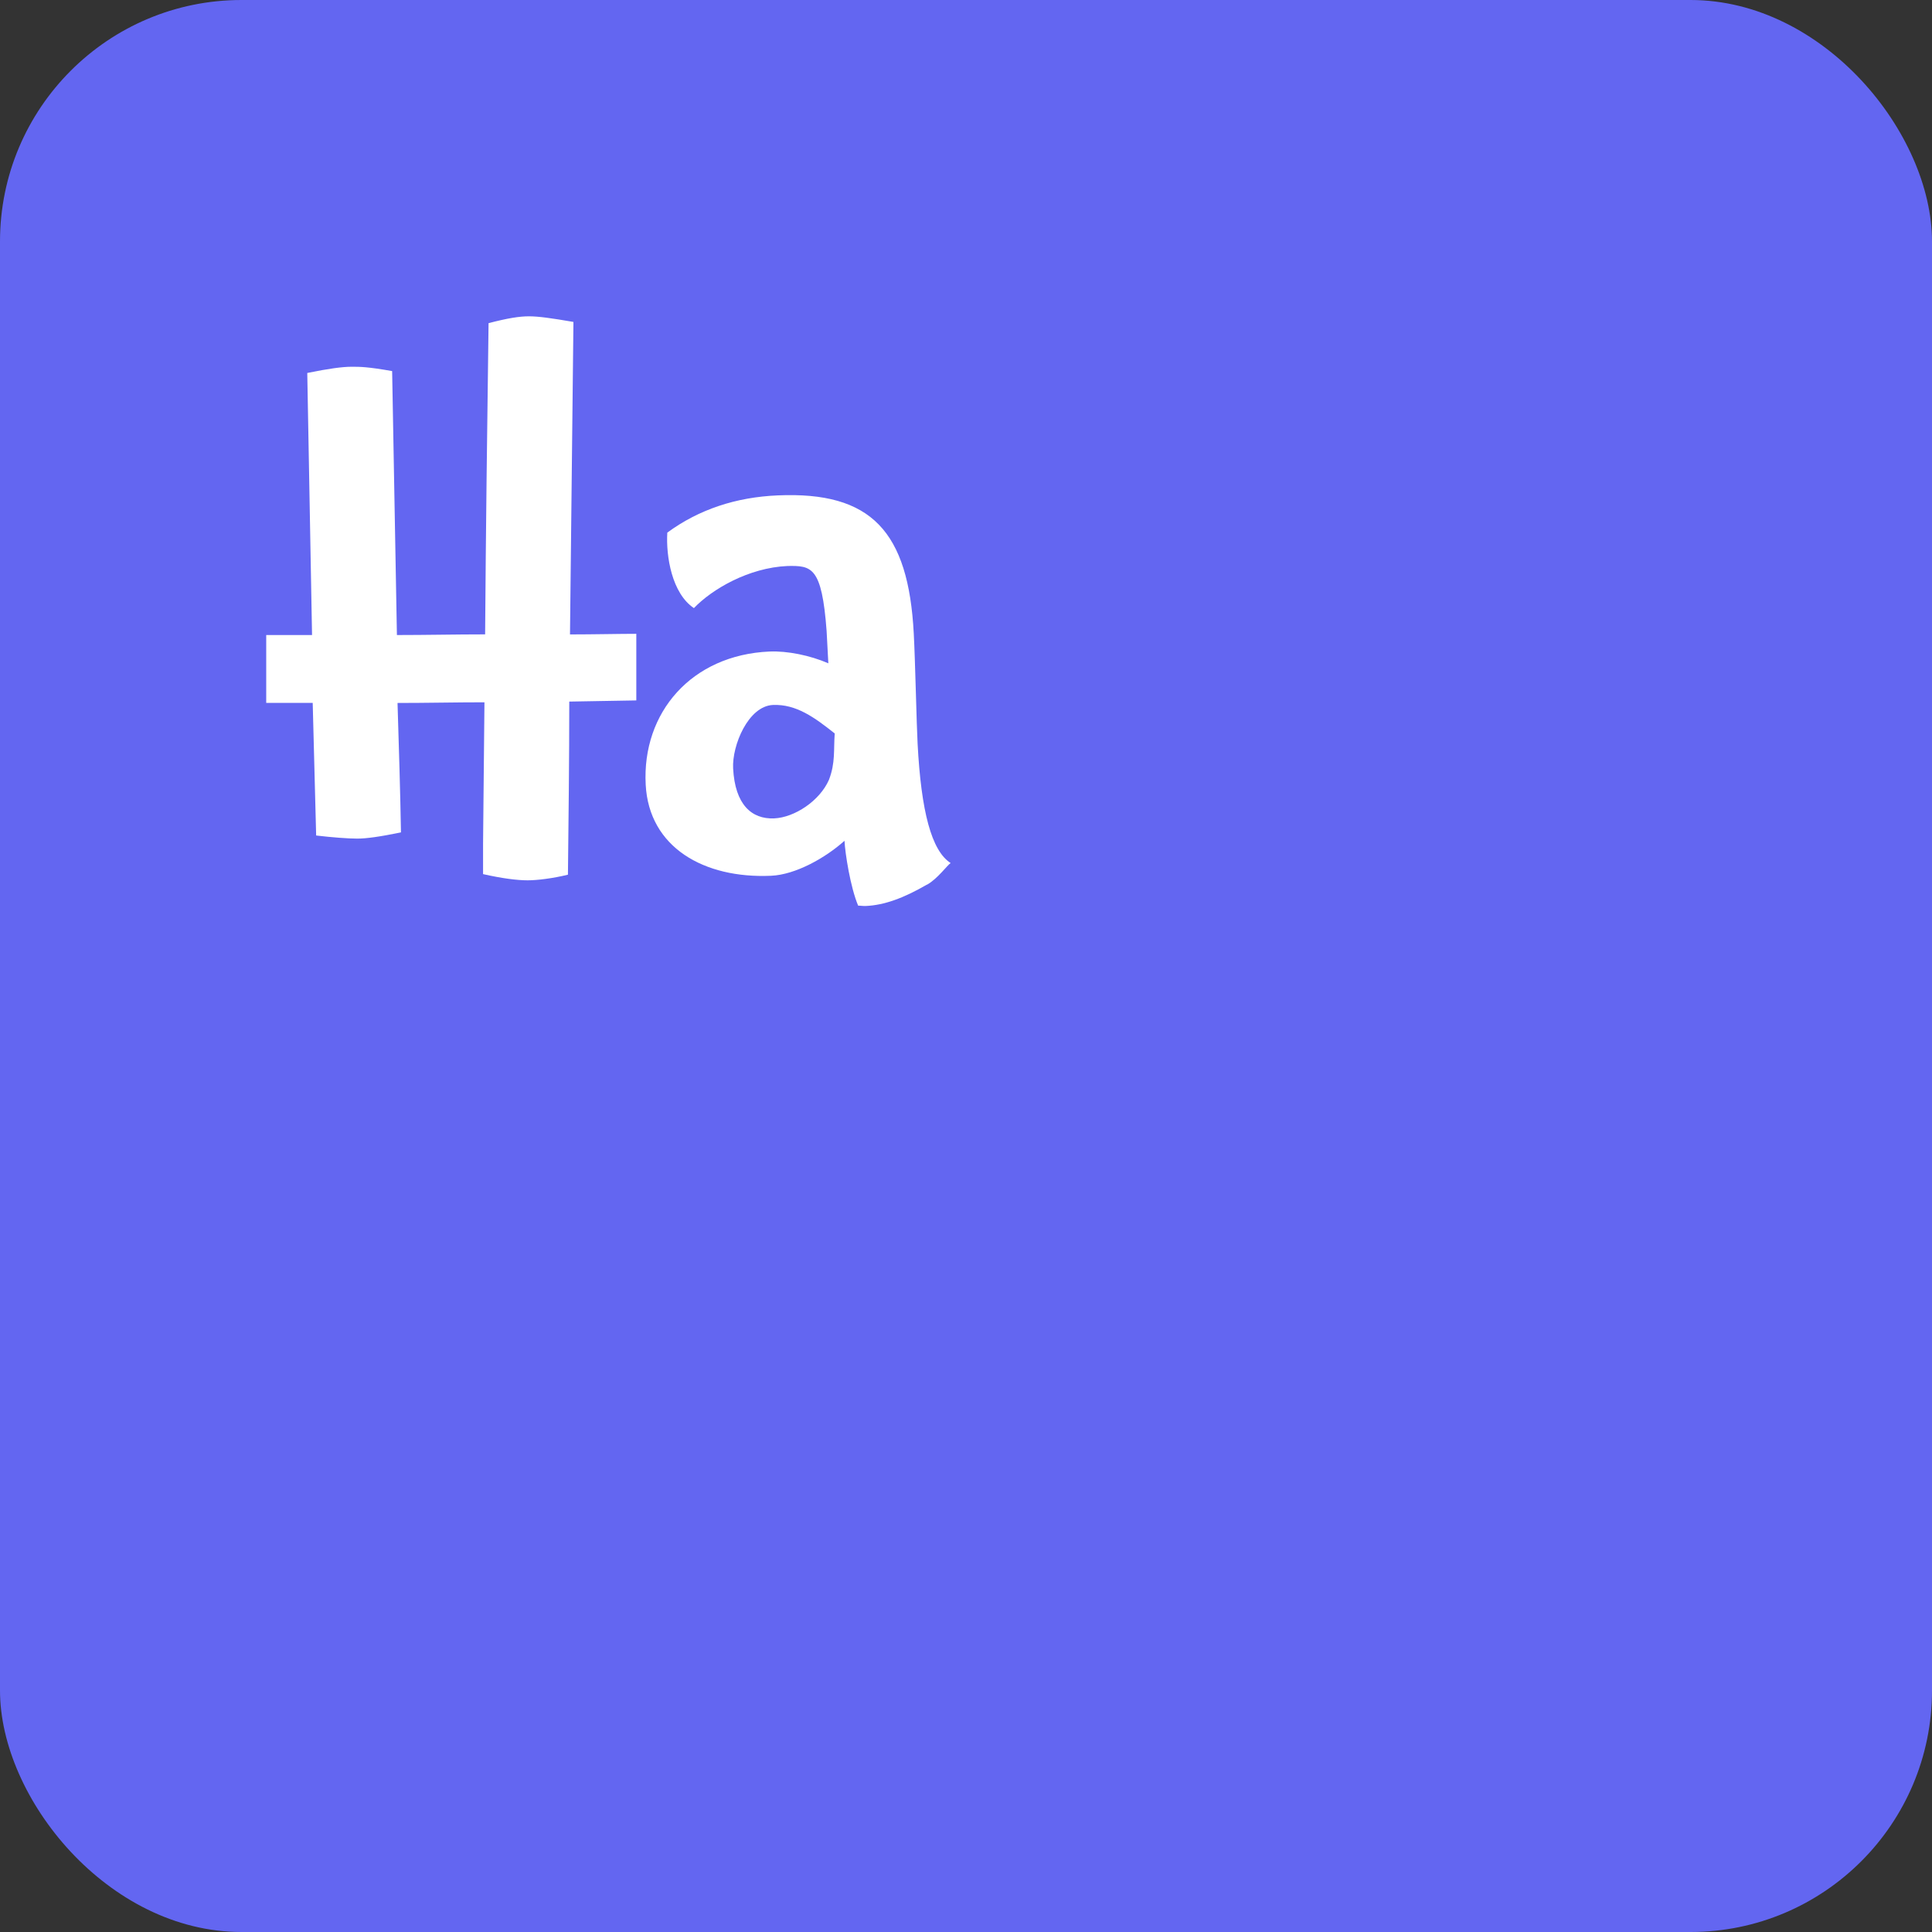
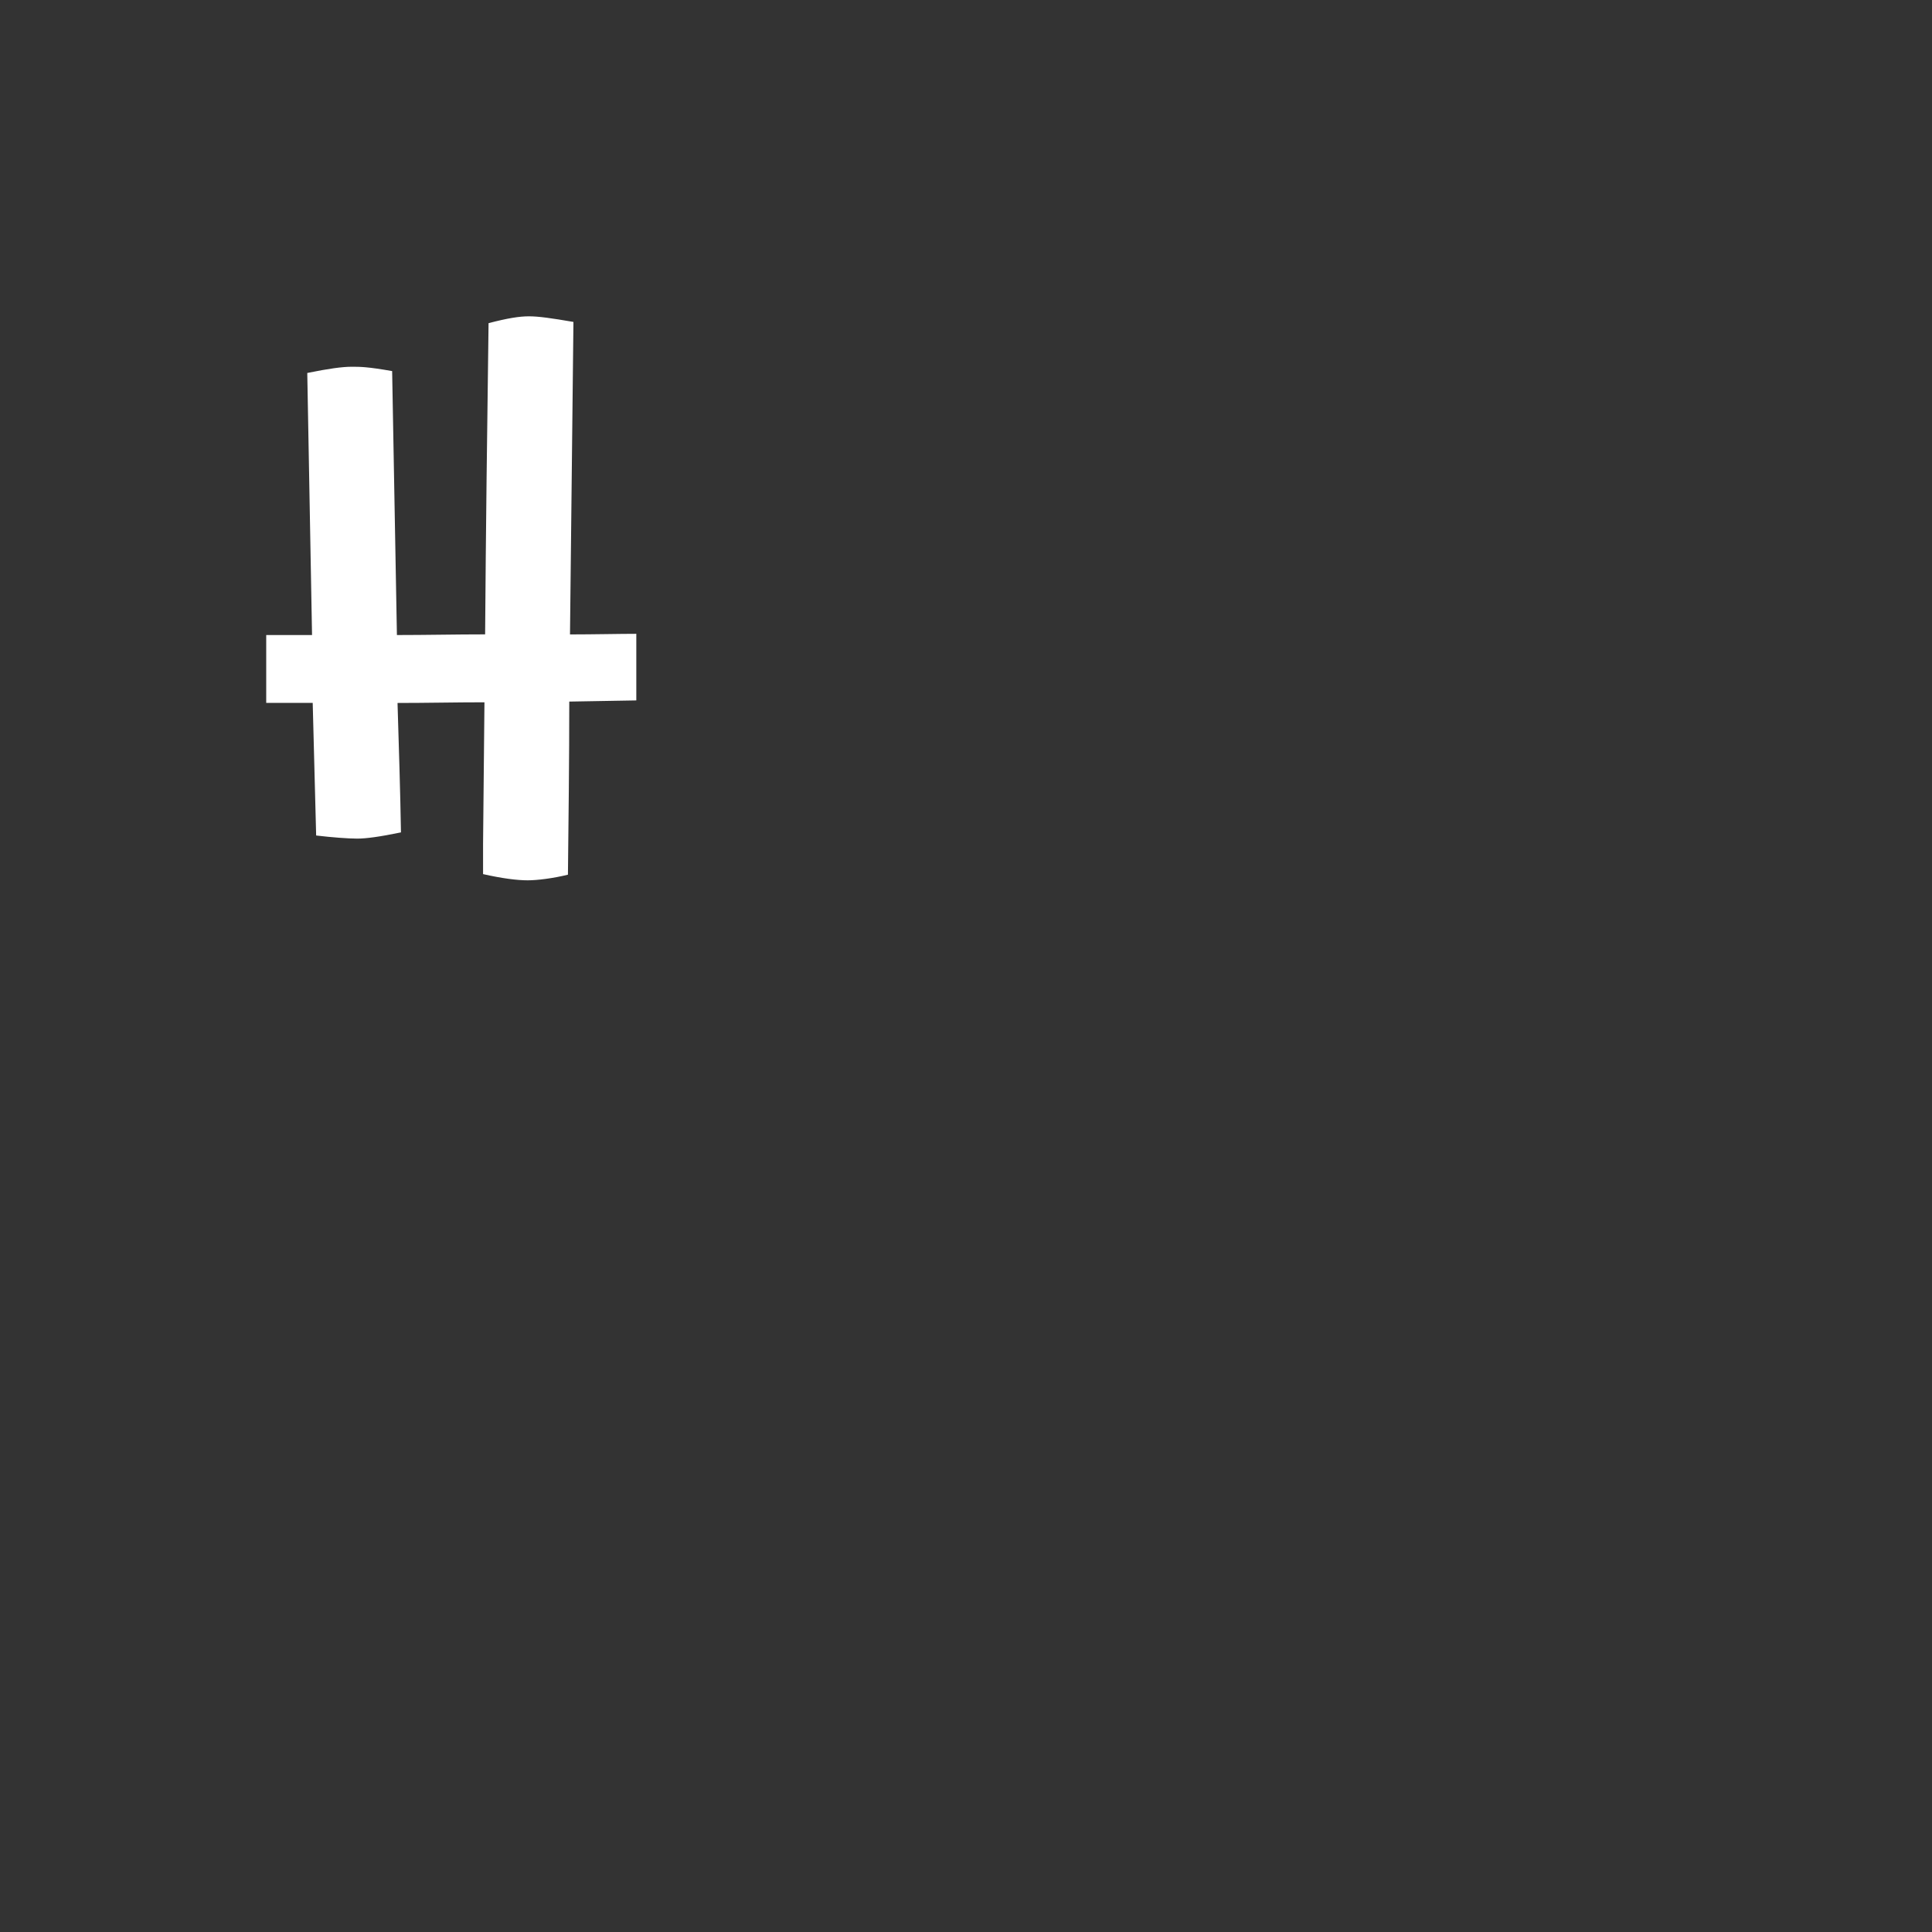
<svg xmlns="http://www.w3.org/2000/svg" width="16" height="16" viewBox="0 0 16 16" fill="none">
  <rect x="0" y="0" width="16" height="16" fill="#333333" stroke="none" />
-   <rect width="16" height="16" rx="2" fill="#6366f1" />
  <g transform="translate(2, 2) scale(0.046)">
    <path d="M58.77 113.995C56.06 114.663 53.23 115.009 51.51 115.009C49.66 115.009 46.95 114.675 43.49 113.892V108.399L43.74 82.96C38.56 82.96 33.27 83.08 28.09 83.08C28.33 90.81 28.59 99.21 28.71 106.38C24.89 107.17 22.44 107.50 20.83 107.50C19.22 107.50 16.27 107.28 13.44 106.94L12.82 83.07H4.45V70.85H12.70L11.84 23.67C15.67 22.89 18.12 22.55 19.85 22.55C21.34 22.55 22.69 22.55 27.12 23.33L27.98 70.85C33.27 70.85 38.57 70.73 43.86 70.73C43.99 52.35 44.23 32.96 44.48 14.70C47.94 13.80 50.02 13.47 51.75 13.47C53.47 13.47 55.81 13.80 59.76 14.48L59.14 70.74C63.33 70.74 68.01 70.63 71.08 70.63V82.62L59.01 82.83C59.01 93.14 58.88 104.24 58.77 113.995Z" fill="white" />
-     <path d="M123.4 115.78C119.21 118.21 115.71 119.49 112.38 119.63C111.88 119.65 111.39 119.56 111.02 119.57C109.62 116.26 108.67 110.14 108.56 107.89C105.14 110.96 99.76 114.00 95.33 114.19C83.27 114.72 73.36 109.09 72.77 97.79C72.08 84.80 81.03 74.43 95.05 73.82C98.25 73.68 102.37 74.51 105.65 75.94L105.34 70.12C104.48 58.49 102.62 58.35 98.30 58.42C91.29 58.73 84.71 62.60 81.45 66.00C77.49 63.36 76.40 56.68 76.66 52.41C82.36 48.23 89.03 46.03 96.53 45.71C113.39 44.97 120.06 52.19 121.03 70.56C121.29 75.37 121.54 87.14 121.72 90.39C122.36 102.60 124.22 109.69 127.67 111.90C127.07 112.27 125.35 114.70 123.43 115.79L123.4 115.78ZM95.67 83.44C91.24 83.64 88.29 90.72 88.51 94.87C88.85 101.36 91.83 104.03 95.89 103.86C99.58 103.70 104.10 100.70 105.76 96.92C106.95 93.83 106.58 91.49 106.80 88.57C103.19 85.70 99.86 83.26 95.67 83.44Z" fill="white" />
  </g>
</svg>